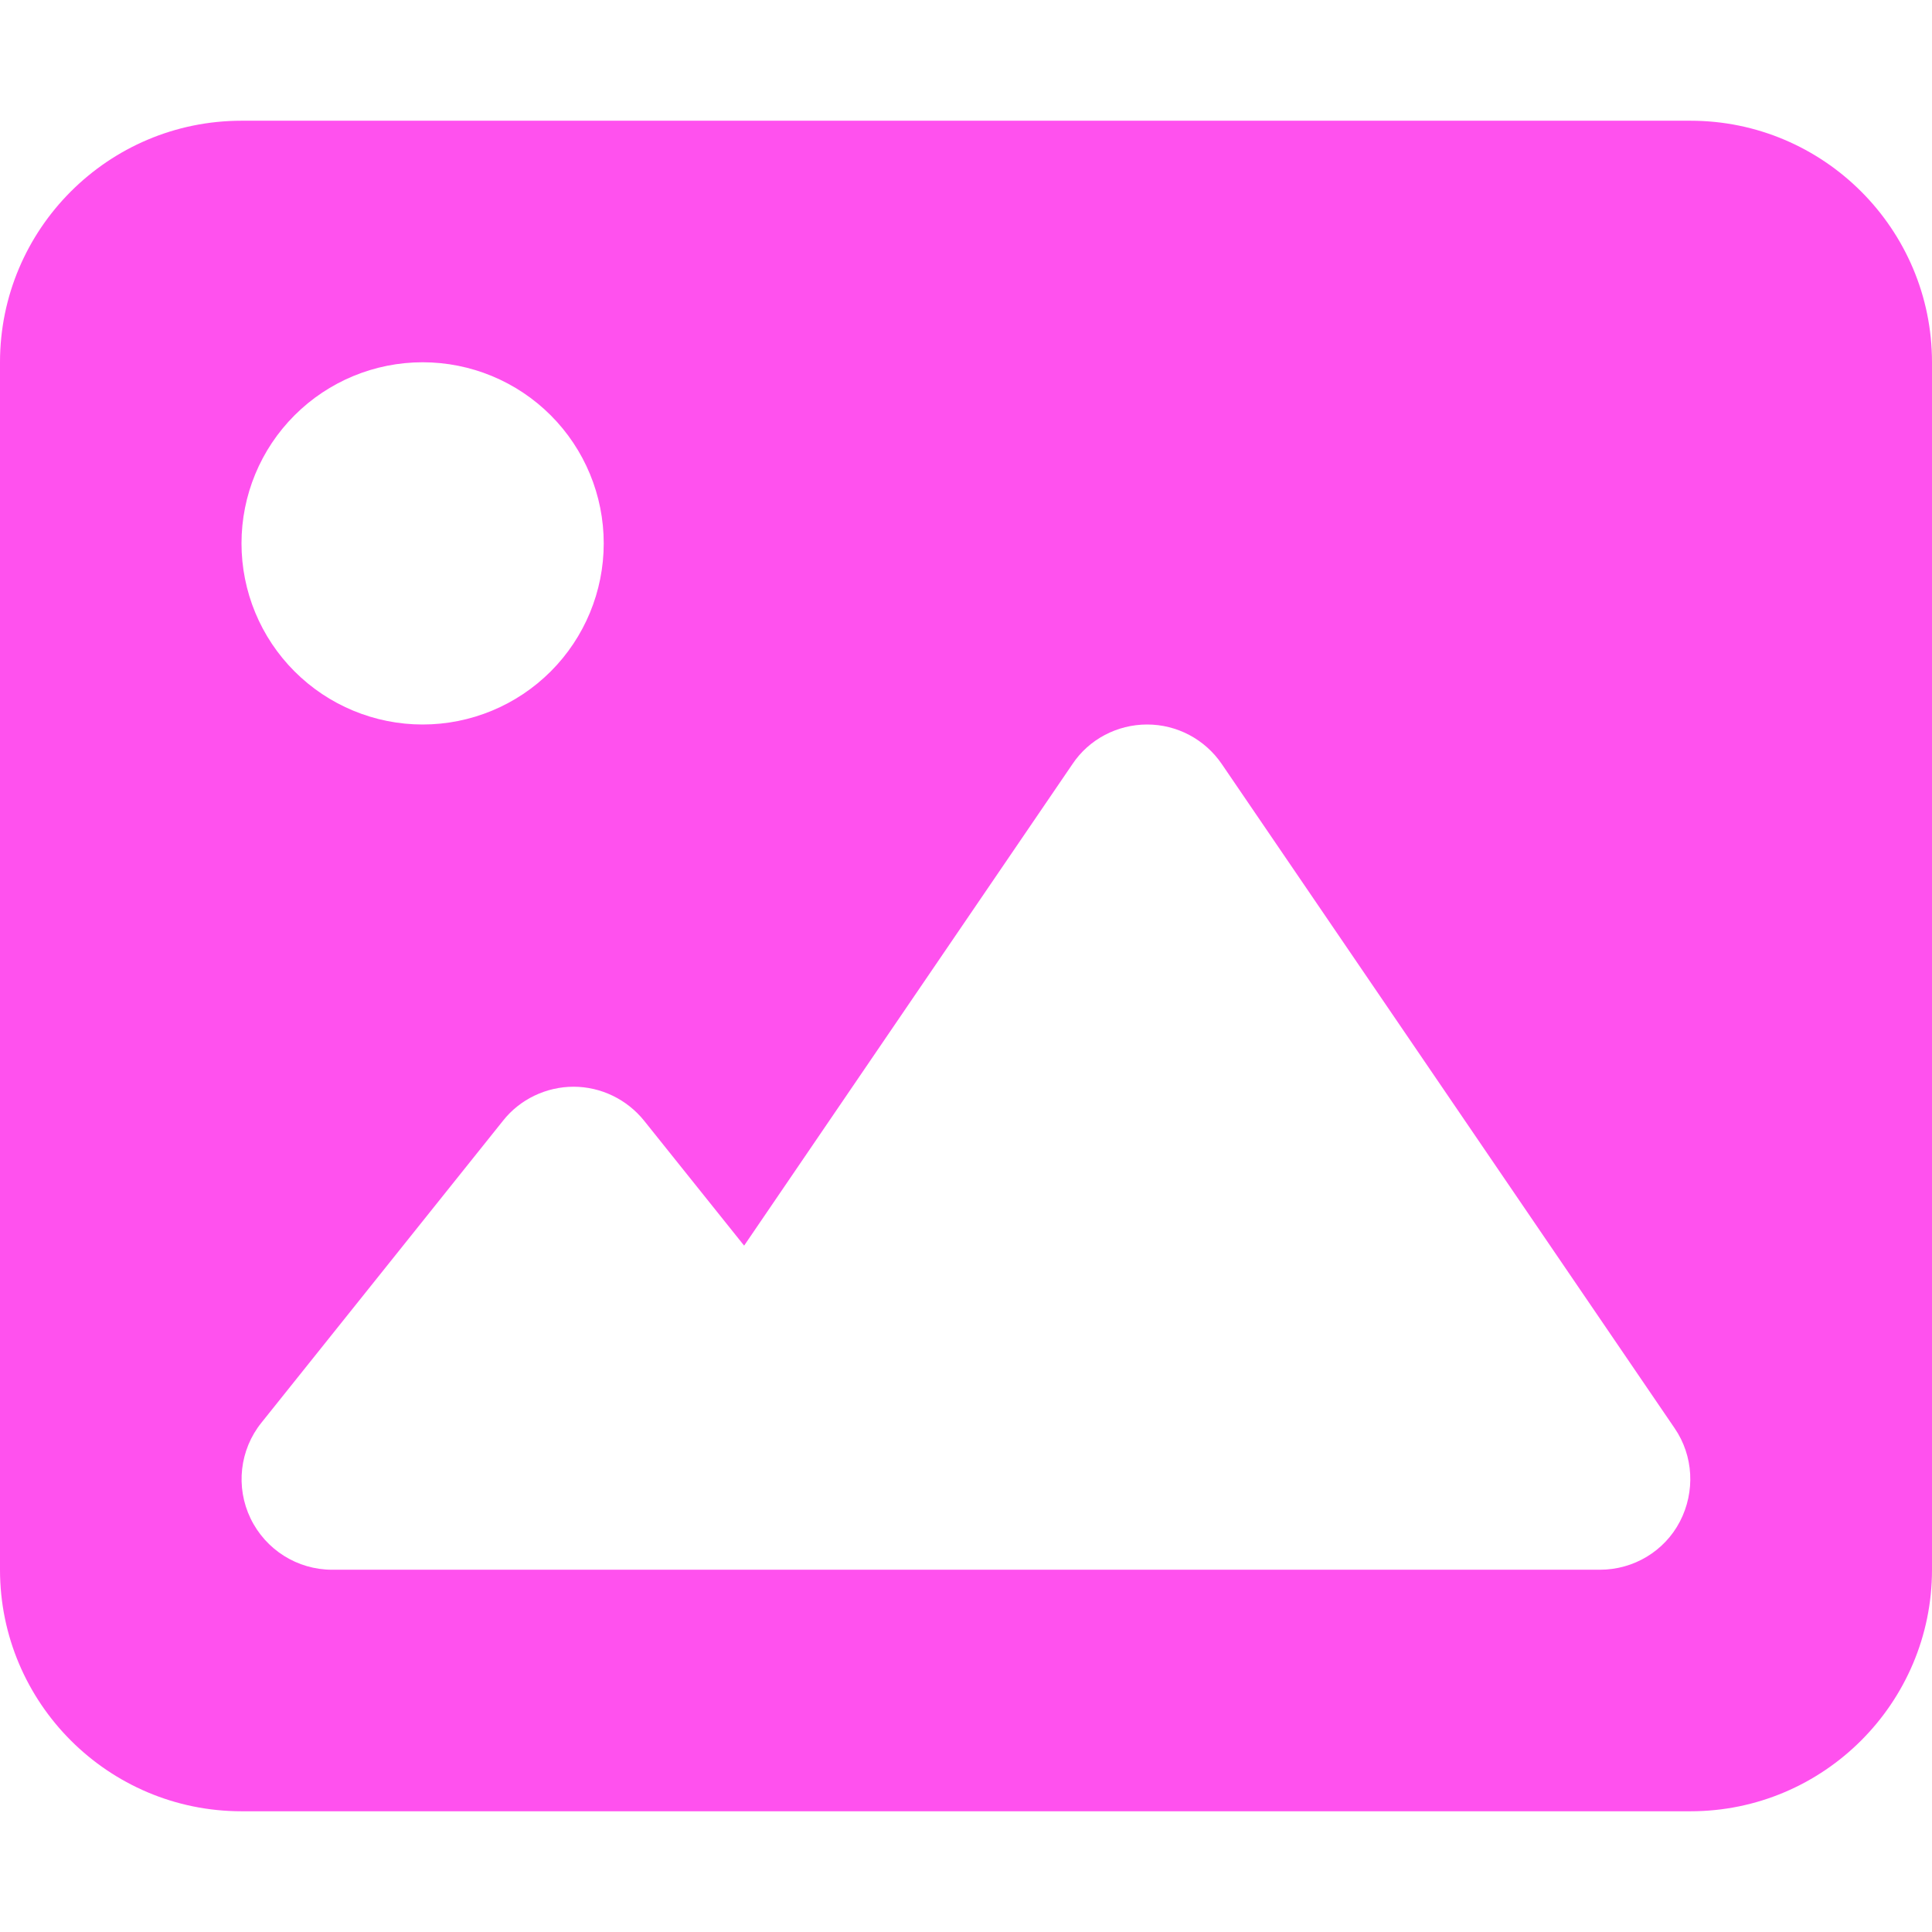
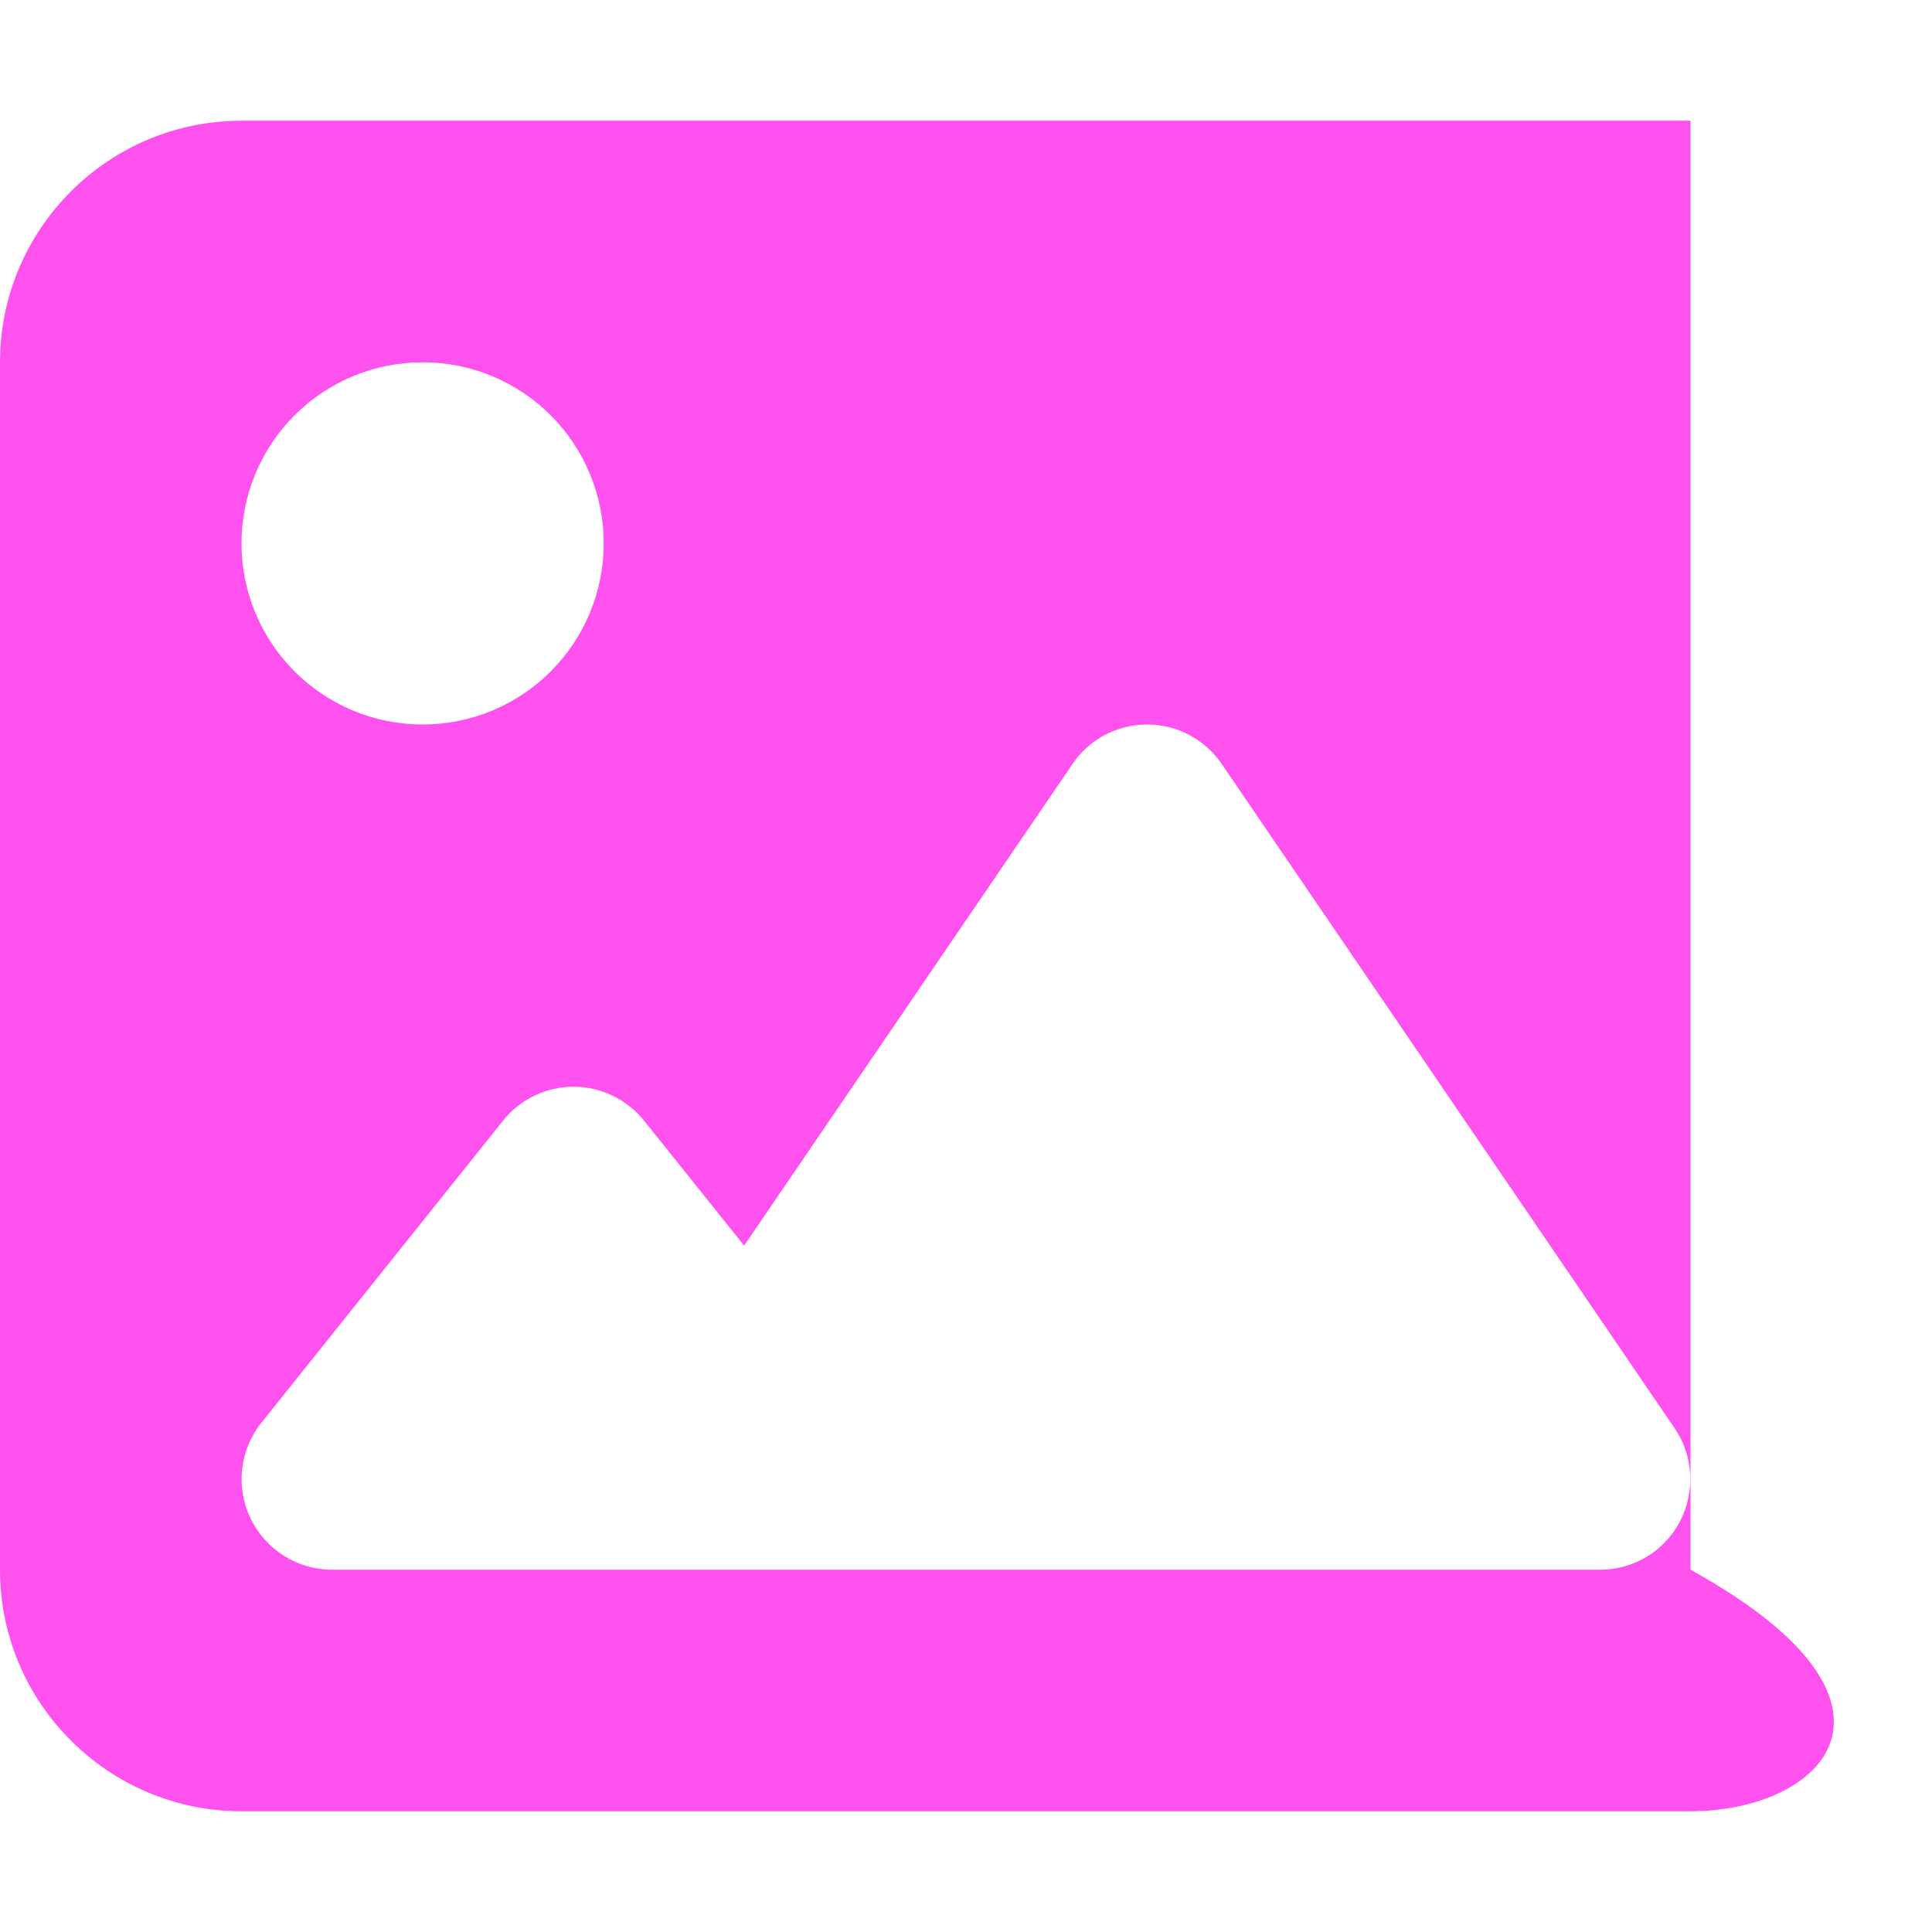
<svg xmlns="http://www.w3.org/2000/svg" width="45" height="45" viewBox="0 0 45 45" fill="none">
-   <path d="M0 8.438C0 5.335 2.522 2.812 5.625 2.812H39.375C42.477 2.812 45 5.335 45 8.438V36.562C45 39.665 42.477 42.188 39.375 42.188H5.625C2.522 42.188 0 39.665 0 36.562V8.438ZM28.459 17.798C28.064 17.218 27.413 16.875 26.719 16.875C26.024 16.875 25.365 17.218 24.979 17.798L17.332 29.013L15.003 26.104C14.599 25.602 13.992 25.312 13.359 25.312C12.727 25.312 12.111 25.602 11.716 26.104L6.091 33.135C5.581 33.768 5.484 34.638 5.836 35.367C6.188 36.097 6.926 36.562 7.734 36.562H37.266C38.048 36.562 38.769 36.132 39.129 35.438C39.489 34.743 39.445 33.908 39.006 33.267L28.459 17.798ZM9.844 16.875C10.963 16.875 12.036 16.43 12.827 15.639C13.618 14.848 14.062 13.775 14.062 12.656C14.062 11.537 13.618 10.464 12.827 9.673C12.036 8.882 10.963 8.438 9.844 8.438C8.725 8.438 7.652 8.882 6.861 9.673C6.069 10.464 5.625 11.537 5.625 12.656C5.625 13.775 6.069 14.848 6.861 15.639C7.652 16.43 8.725 16.875 9.844 16.875Z" fill="#FF51EE" />
+   <path d="M0 8.438C0 5.335 2.522 2.812 5.625 2.812H39.375V36.562C45 39.665 42.477 42.188 39.375 42.188H5.625C2.522 42.188 0 39.665 0 36.562V8.438ZM28.459 17.798C28.064 17.218 27.413 16.875 26.719 16.875C26.024 16.875 25.365 17.218 24.979 17.798L17.332 29.013L15.003 26.104C14.599 25.602 13.992 25.312 13.359 25.312C12.727 25.312 12.111 25.602 11.716 26.104L6.091 33.135C5.581 33.768 5.484 34.638 5.836 35.367C6.188 36.097 6.926 36.562 7.734 36.562H37.266C38.048 36.562 38.769 36.132 39.129 35.438C39.489 34.743 39.445 33.908 39.006 33.267L28.459 17.798ZM9.844 16.875C10.963 16.875 12.036 16.43 12.827 15.639C13.618 14.848 14.062 13.775 14.062 12.656C14.062 11.537 13.618 10.464 12.827 9.673C12.036 8.882 10.963 8.438 9.844 8.438C8.725 8.438 7.652 8.882 6.861 9.673C6.069 10.464 5.625 11.537 5.625 12.656C5.625 13.775 6.069 14.848 6.861 15.639C7.652 16.43 8.725 16.875 9.844 16.875Z" fill="#FF51EE" />
</svg>